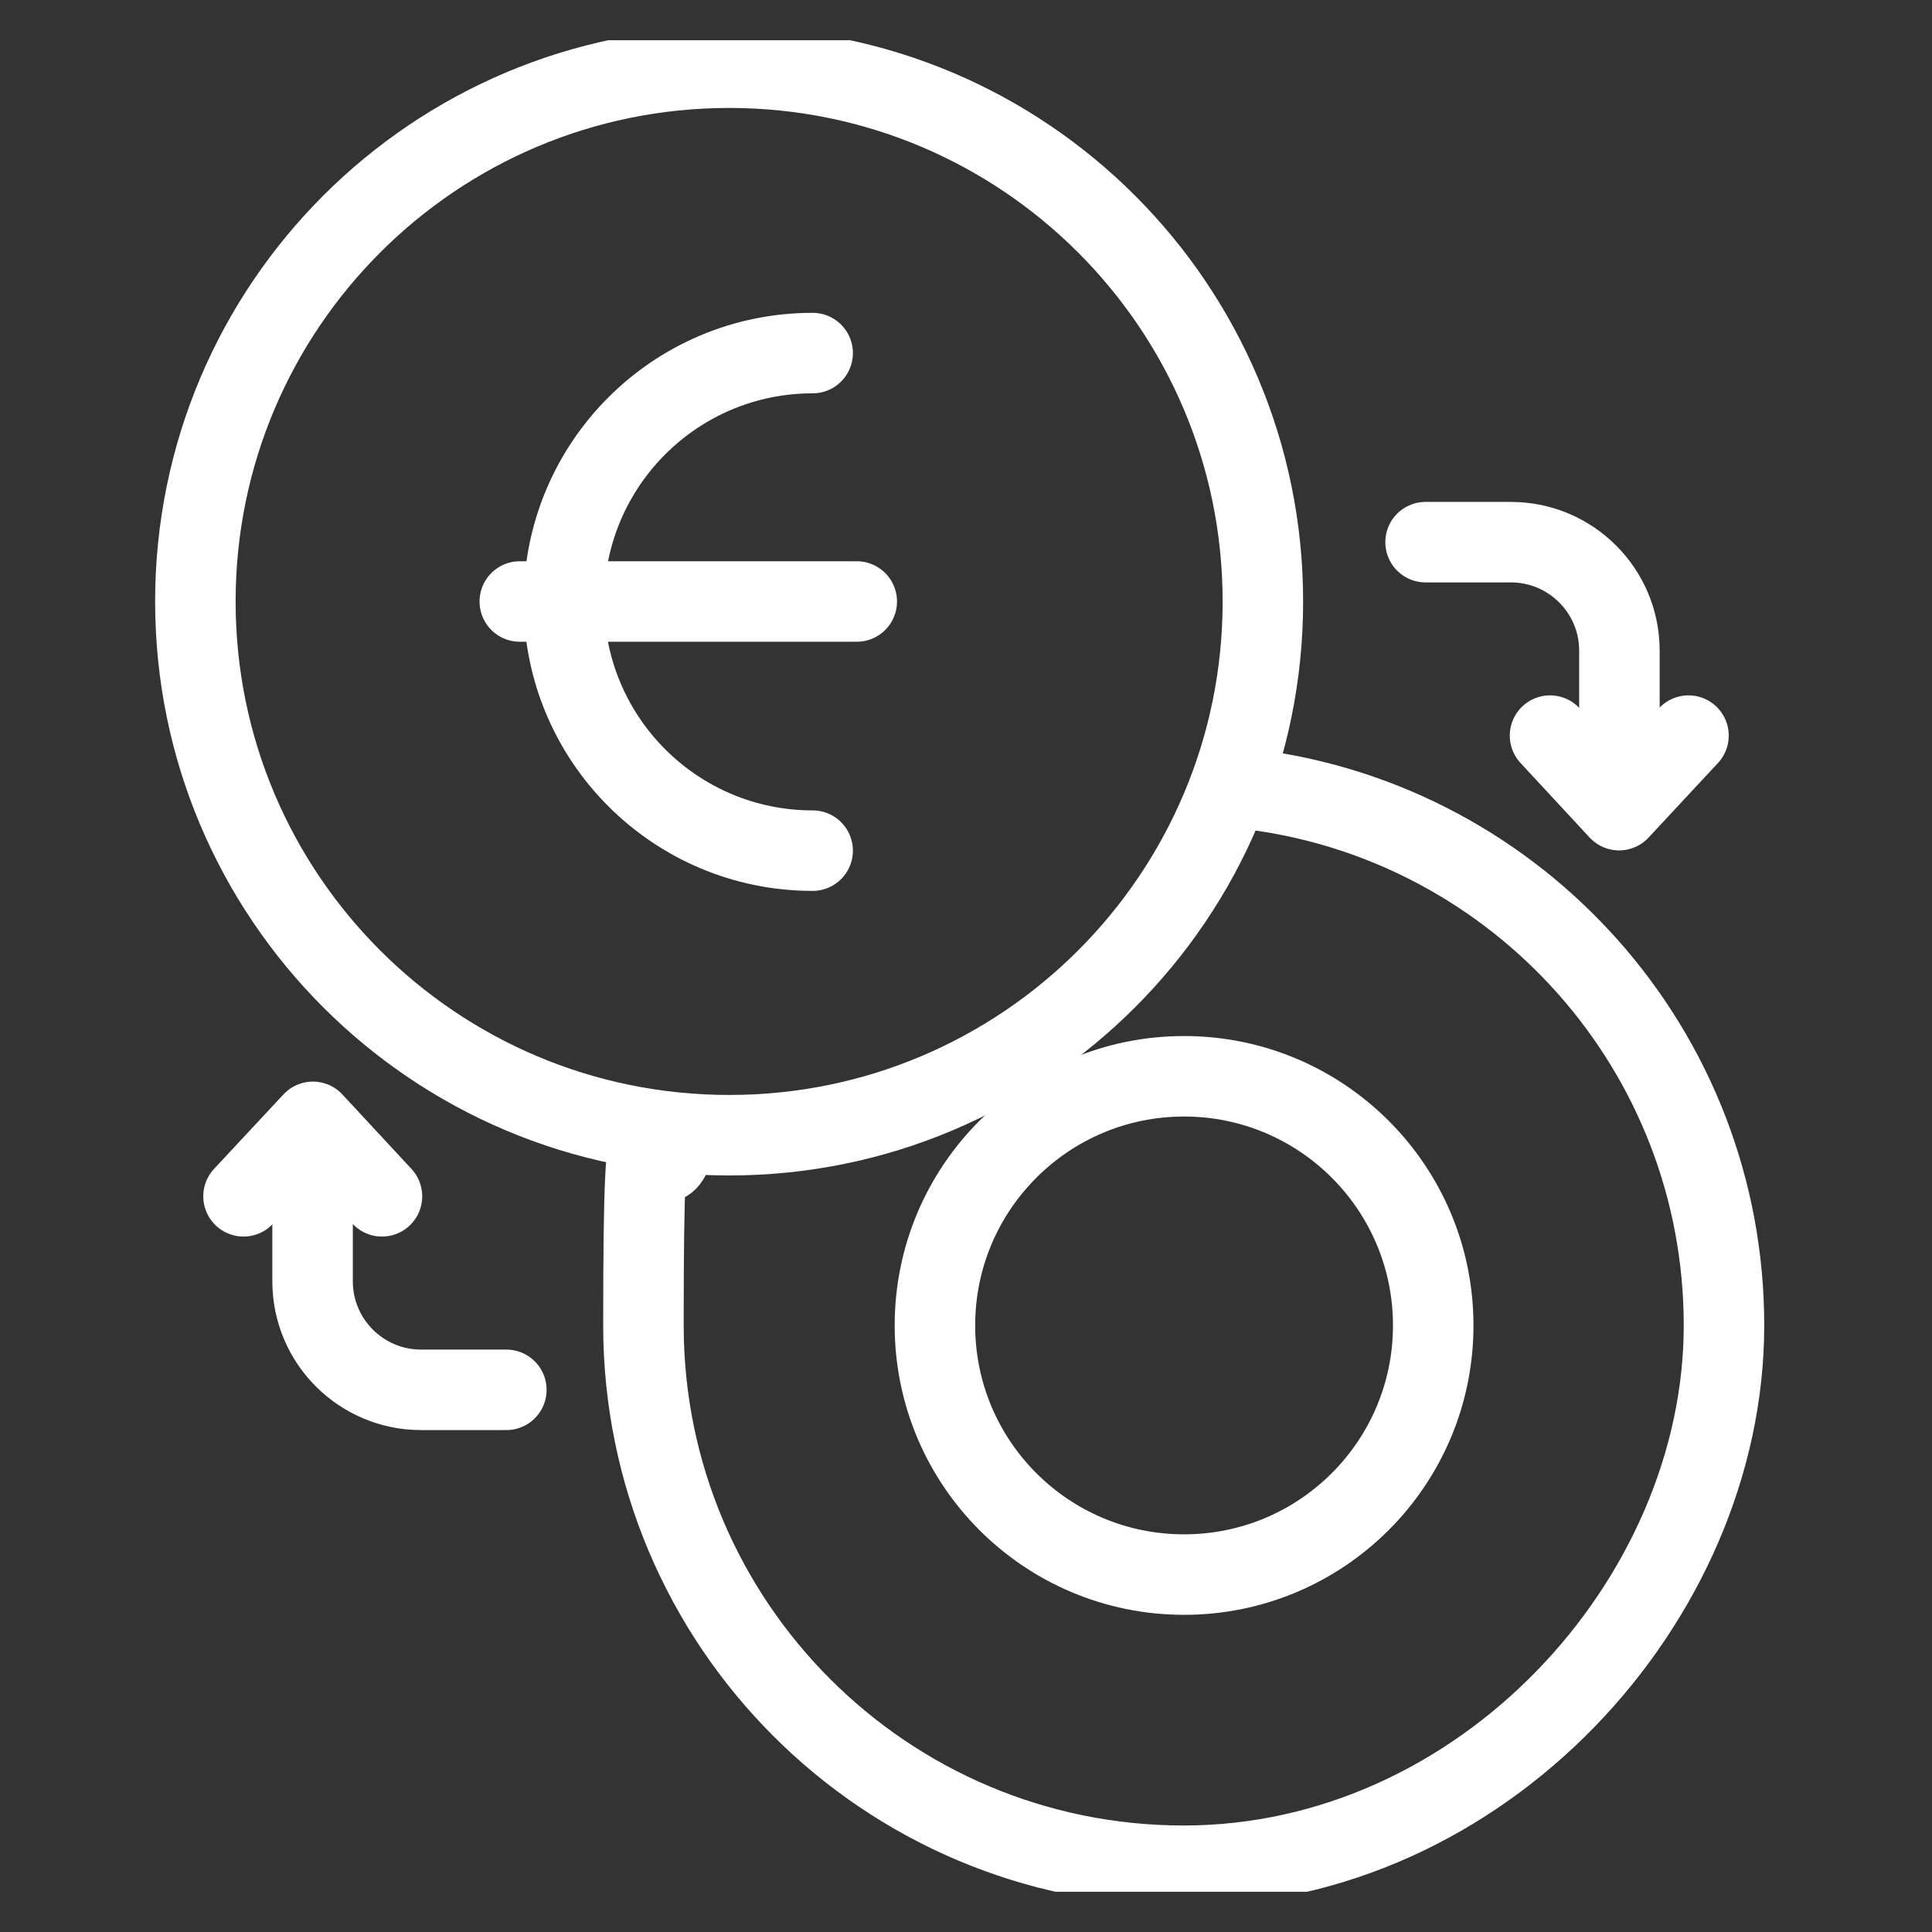
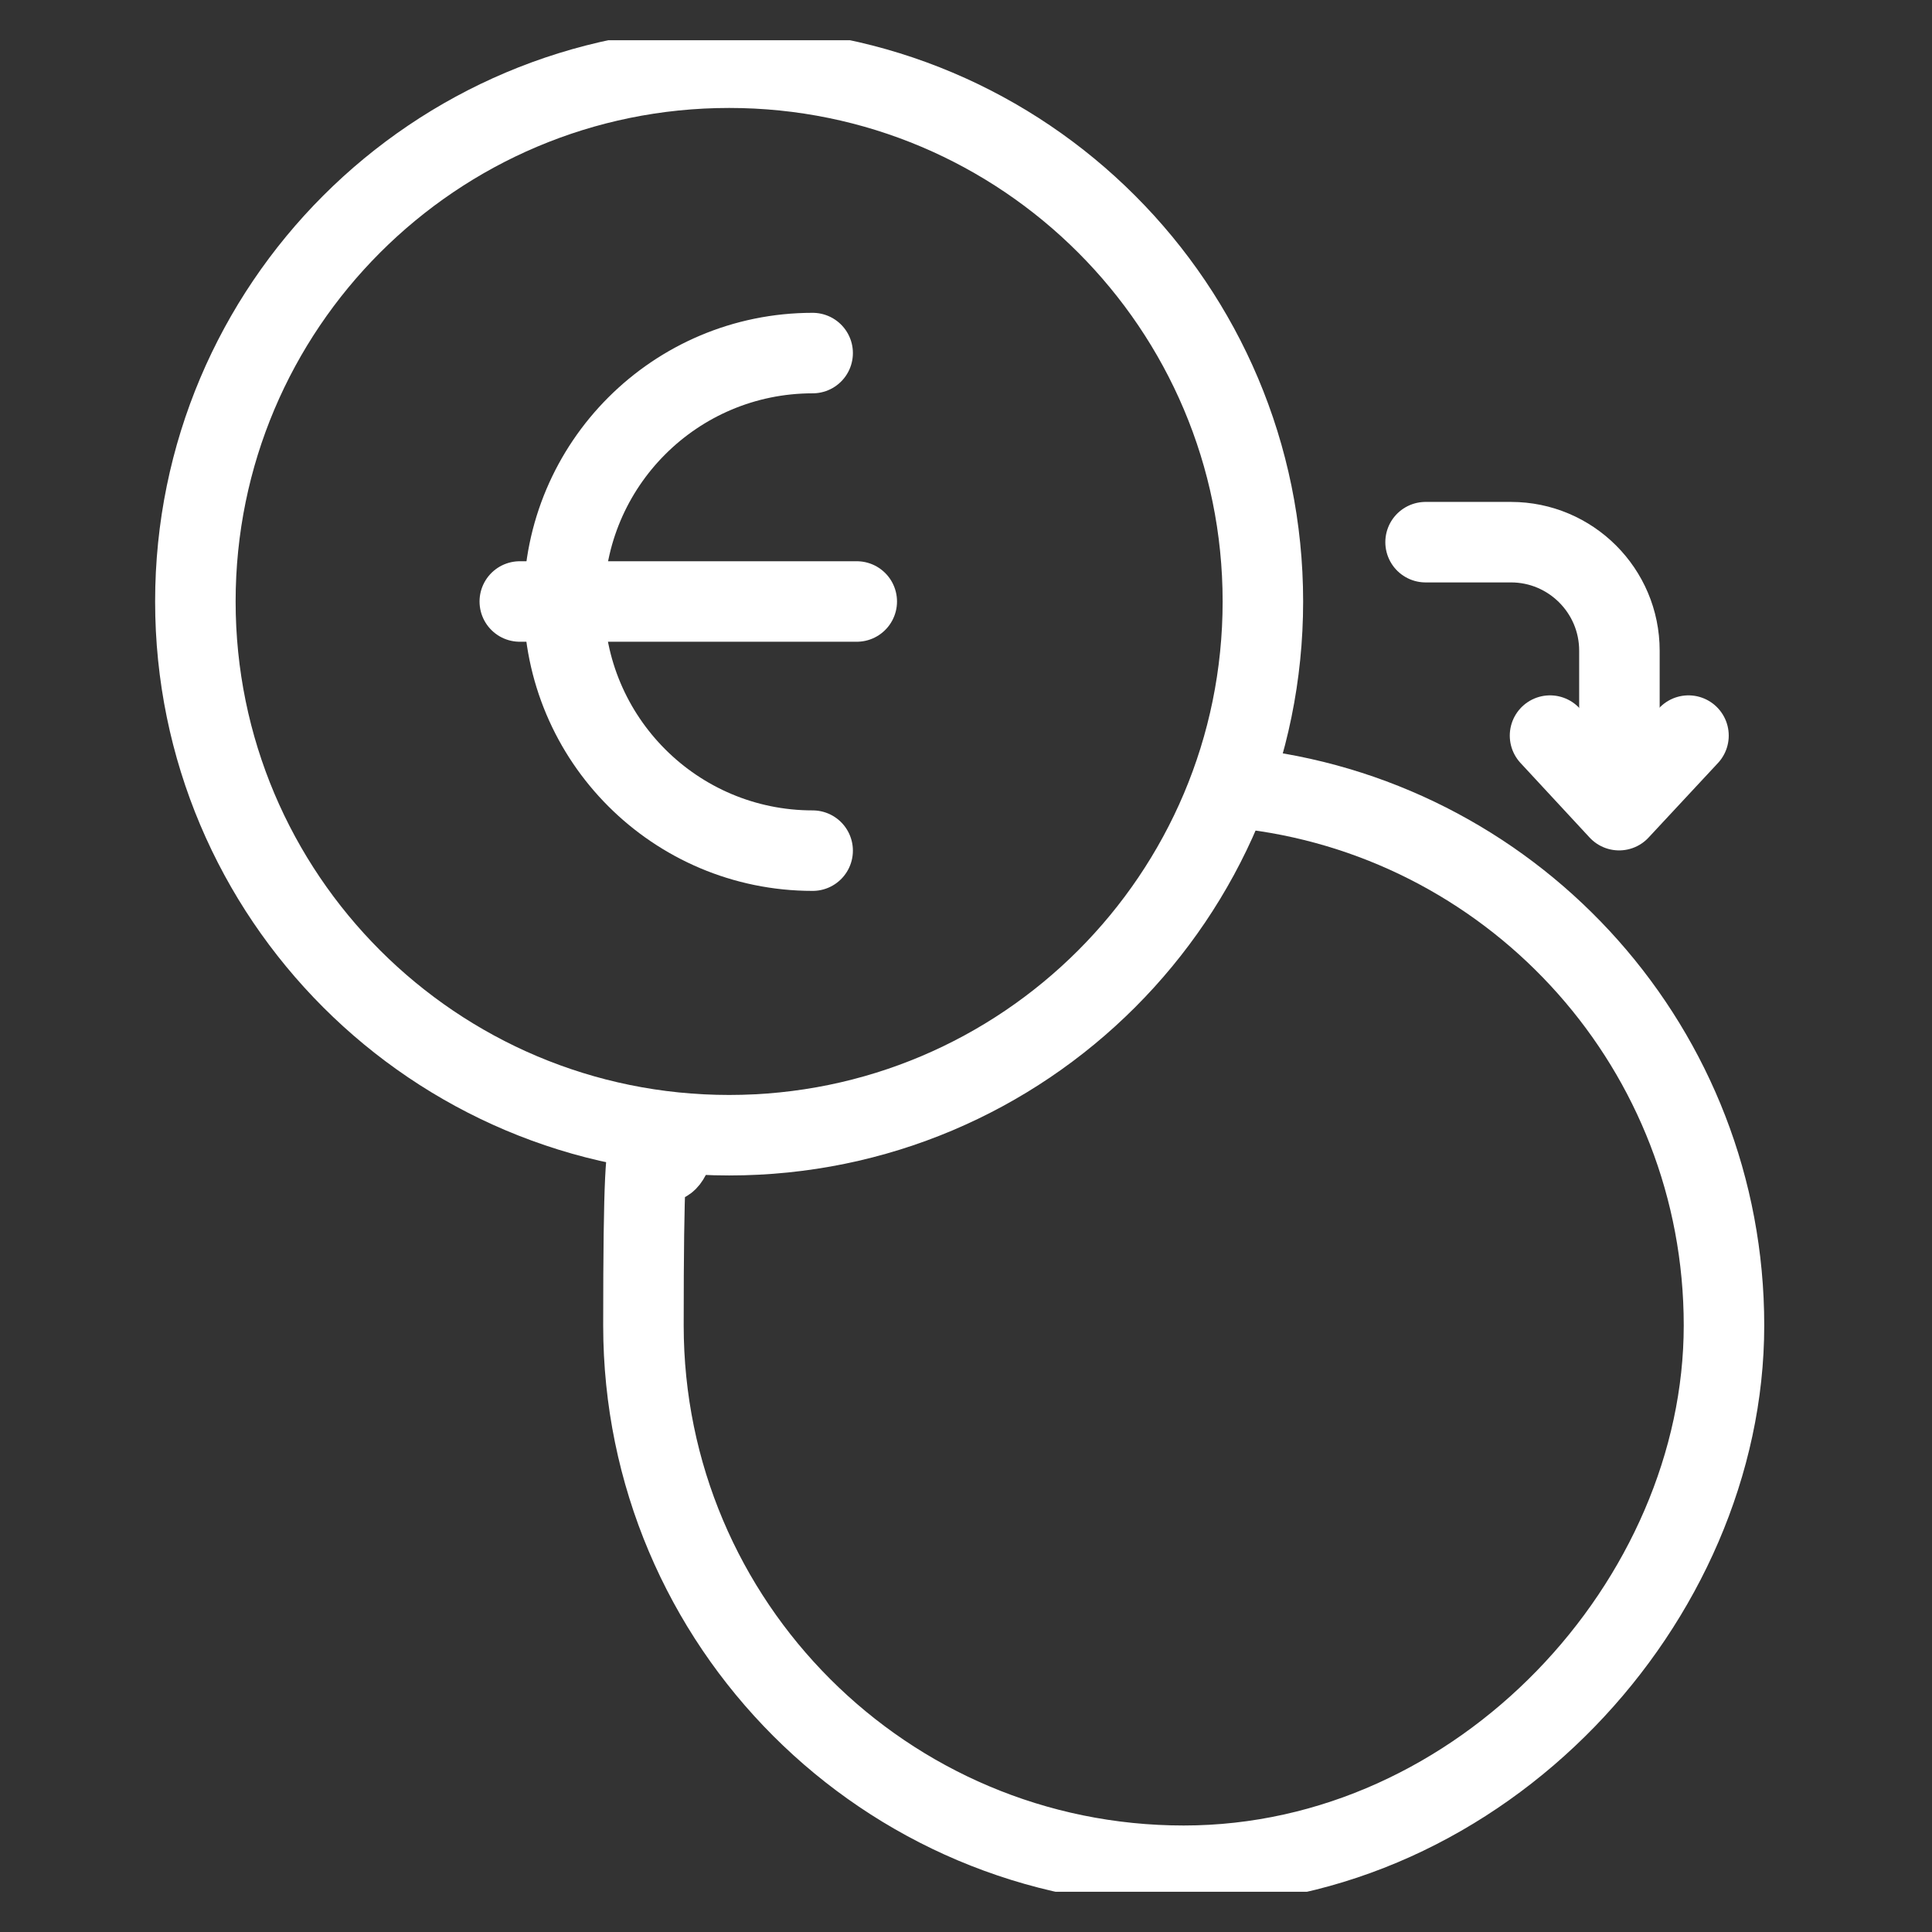
<svg xmlns="http://www.w3.org/2000/svg" width="24" height="24" viewBox="0 0 24 24" fill="none">
  <rect x="0" y="0" width="24" height="24" fill="#333333" stroke="none" />
  <g clip-path="url(#clip0_114_5569)">
    <path d="M17.709 6.735H18.77C19.511 6.735 20.117 7.337 20.117 8.083V9.794" stroke="white" stroke-linecap="round" stroke-linejoin="round" />
    <path d="M19.255 9.138L20.113 10.064L20.975 9.138" stroke="white" stroke-linecap="round" stroke-linejoin="round" />
-     <path d="M6.29 17.265H5.23C4.489 17.265 3.883 16.663 3.883 15.917V14.206" stroke="white" stroke-linecap="round" stroke-linejoin="round" />
-     <path d="M4.745 14.861L3.887 13.936L3.025 14.861" stroke="white" stroke-linecap="round" stroke-linejoin="round" />
    <path d="M9.058 14.102C12.72 14.102 15.688 11.134 15.688 7.472C15.688 3.81 12.72 0.841 9.058 0.841C5.396 0.841 2.427 3.81 2.427 7.472C2.427 11.134 5.396 14.102 9.058 14.102Z" stroke="white" stroke-linecap="round" stroke-linejoin="round" />
    <path d="M15.562 9.808C18.864 10.23 21.416 13.047 21.416 16.465C21.416 19.884 18.41 23.177 14.704 23.177C10.998 23.177 7.993 20.171 7.993 16.465C7.993 12.759 8.119 14.974 8.352 14.296" stroke="white" stroke-linecap="round" stroke-linejoin="round" />
-     <path d="M14.709 19.56C16.418 19.56 17.804 18.175 17.804 16.465C17.804 14.756 16.418 13.37 14.709 13.37C12.999 13.37 11.614 14.756 11.614 16.465C11.614 18.175 12.999 19.56 14.709 19.56Z" stroke="white" stroke-linecap="round" stroke-linejoin="round" />
    <path d="M10.095 10.567C8.388 10.567 7.005 9.183 7.005 7.476C7.005 5.769 8.388 4.386 10.095 4.386" stroke="white" stroke-linecap="round" stroke-linejoin="round" />
    <path d="M6.457 7.472H10.643" stroke="white" stroke-linecap="round" stroke-linejoin="round" />
  </g>
  <defs>
    <clipPath id="clip0_114_5569">
      <rect width="23" height="23" fill="white" transform="translate(0.5 0.5)" />
    </clipPath>
  </defs>
</svg>